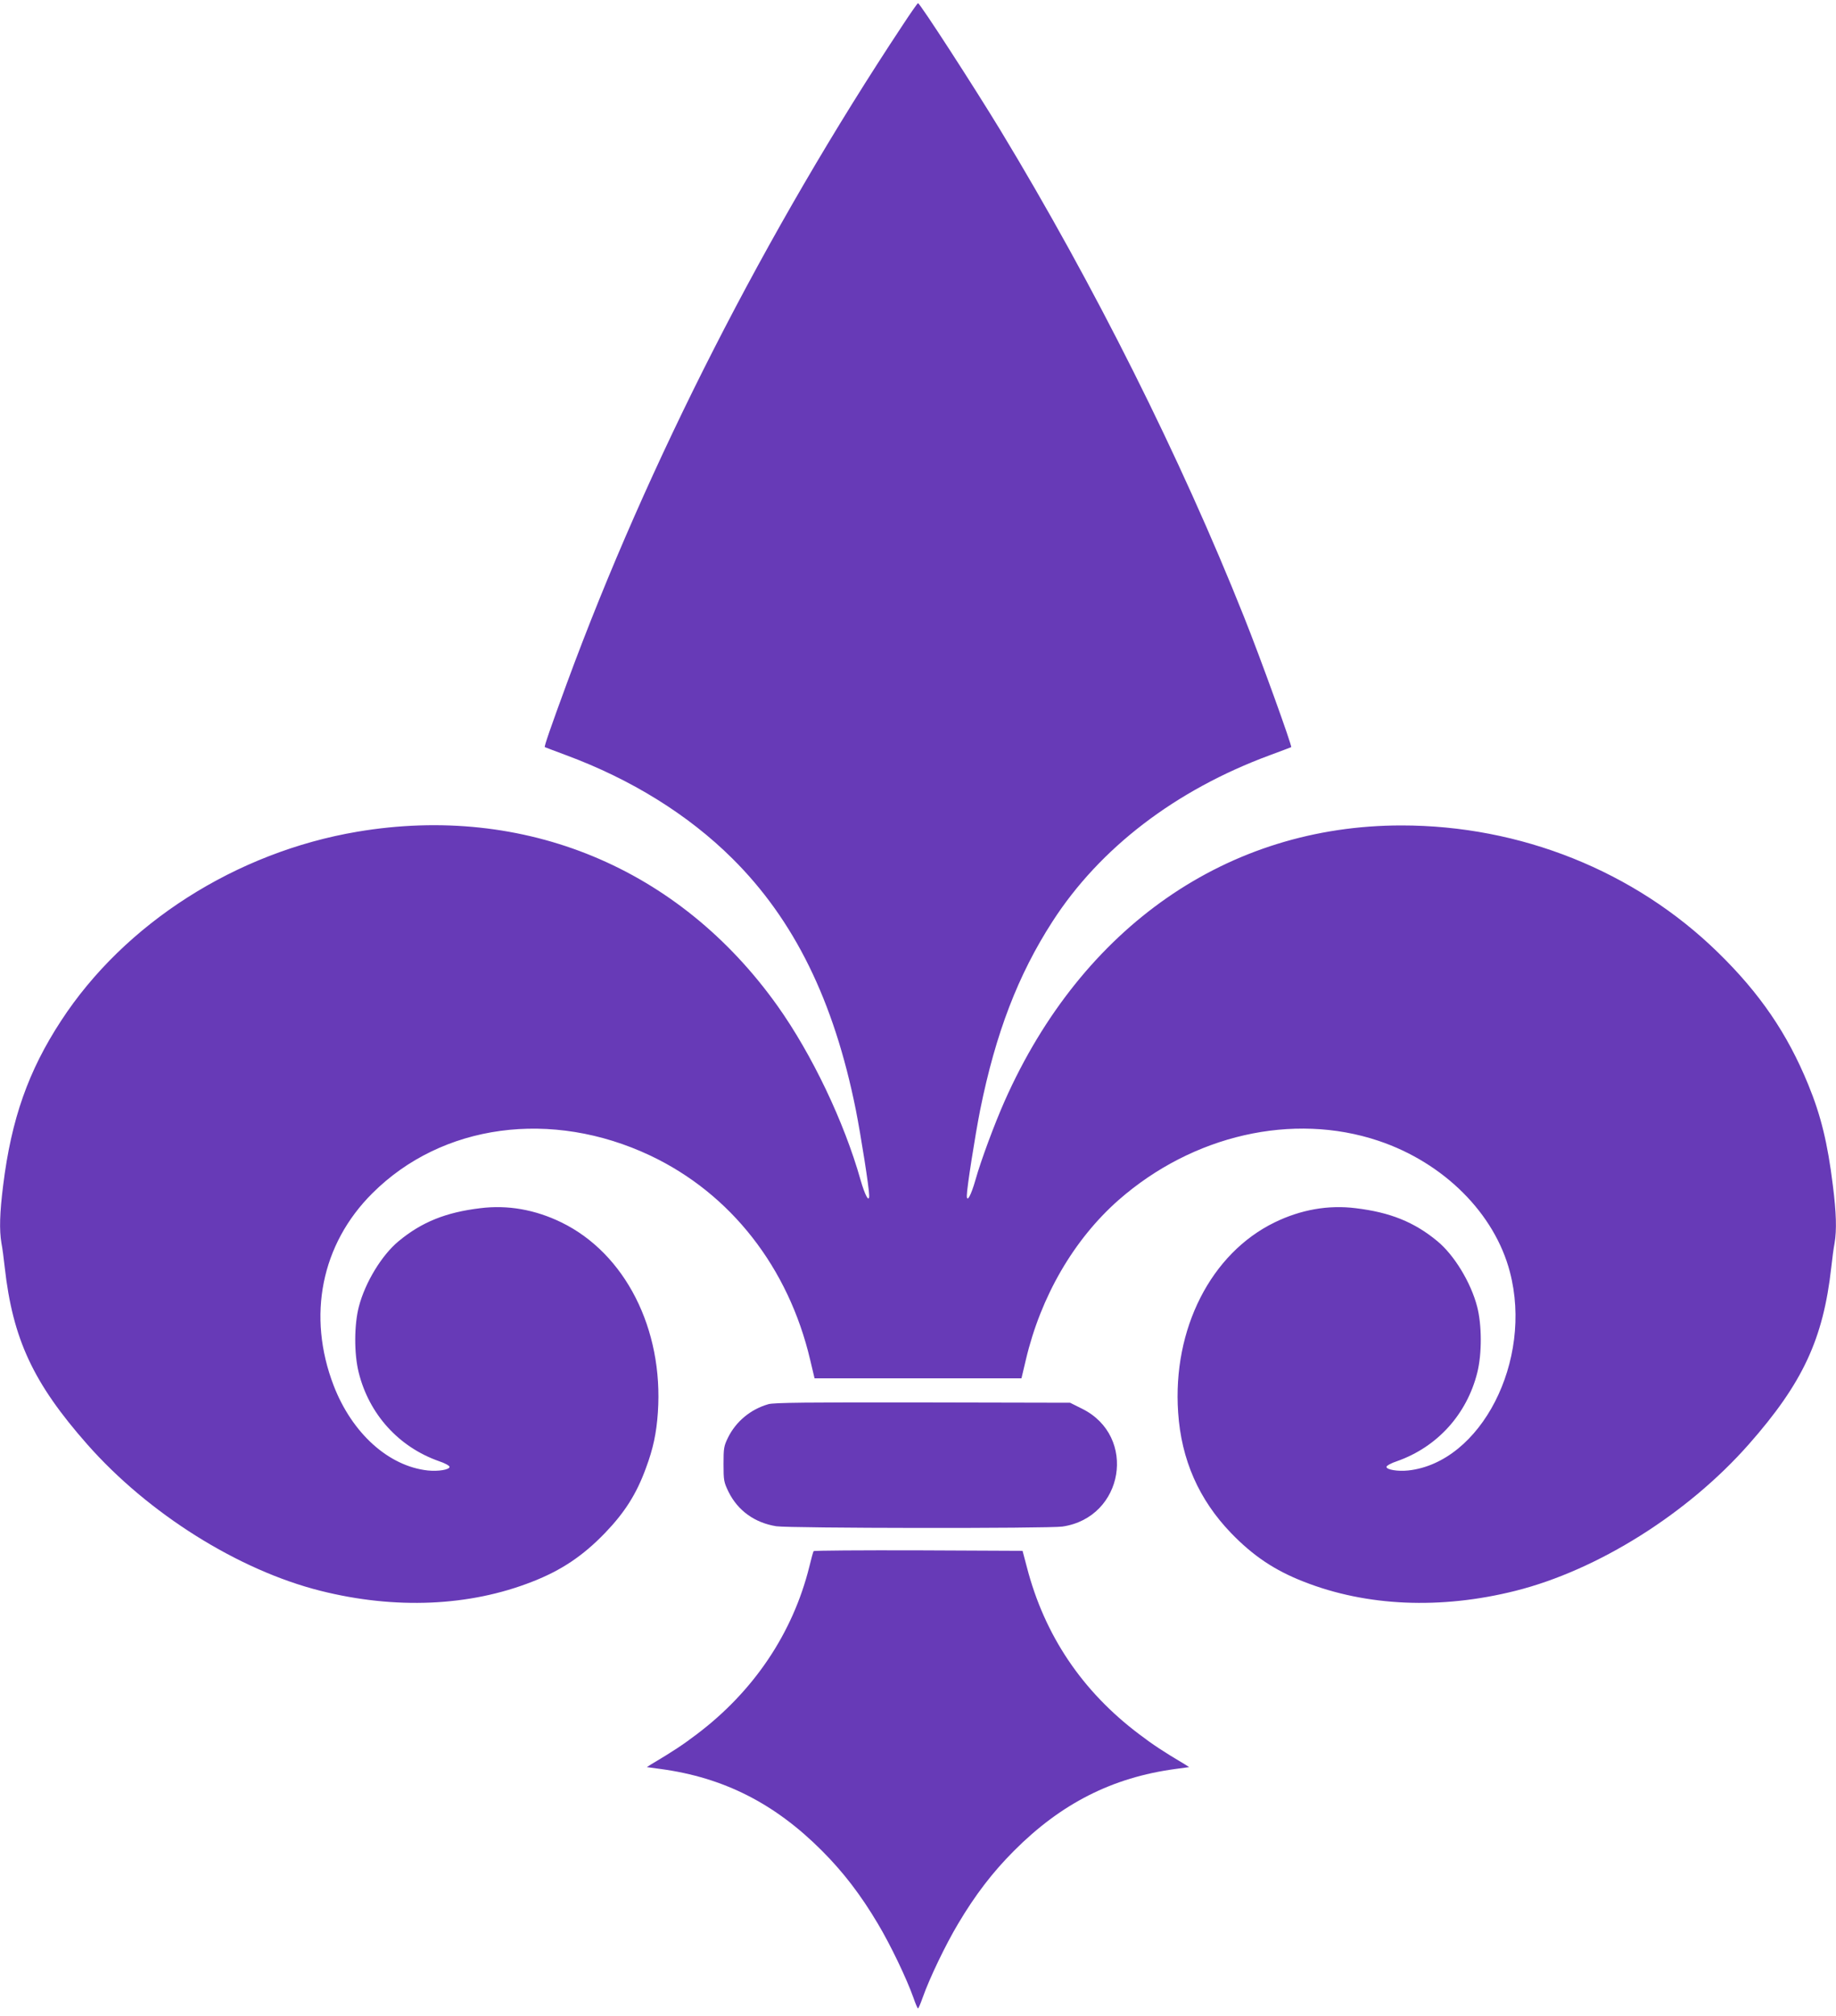
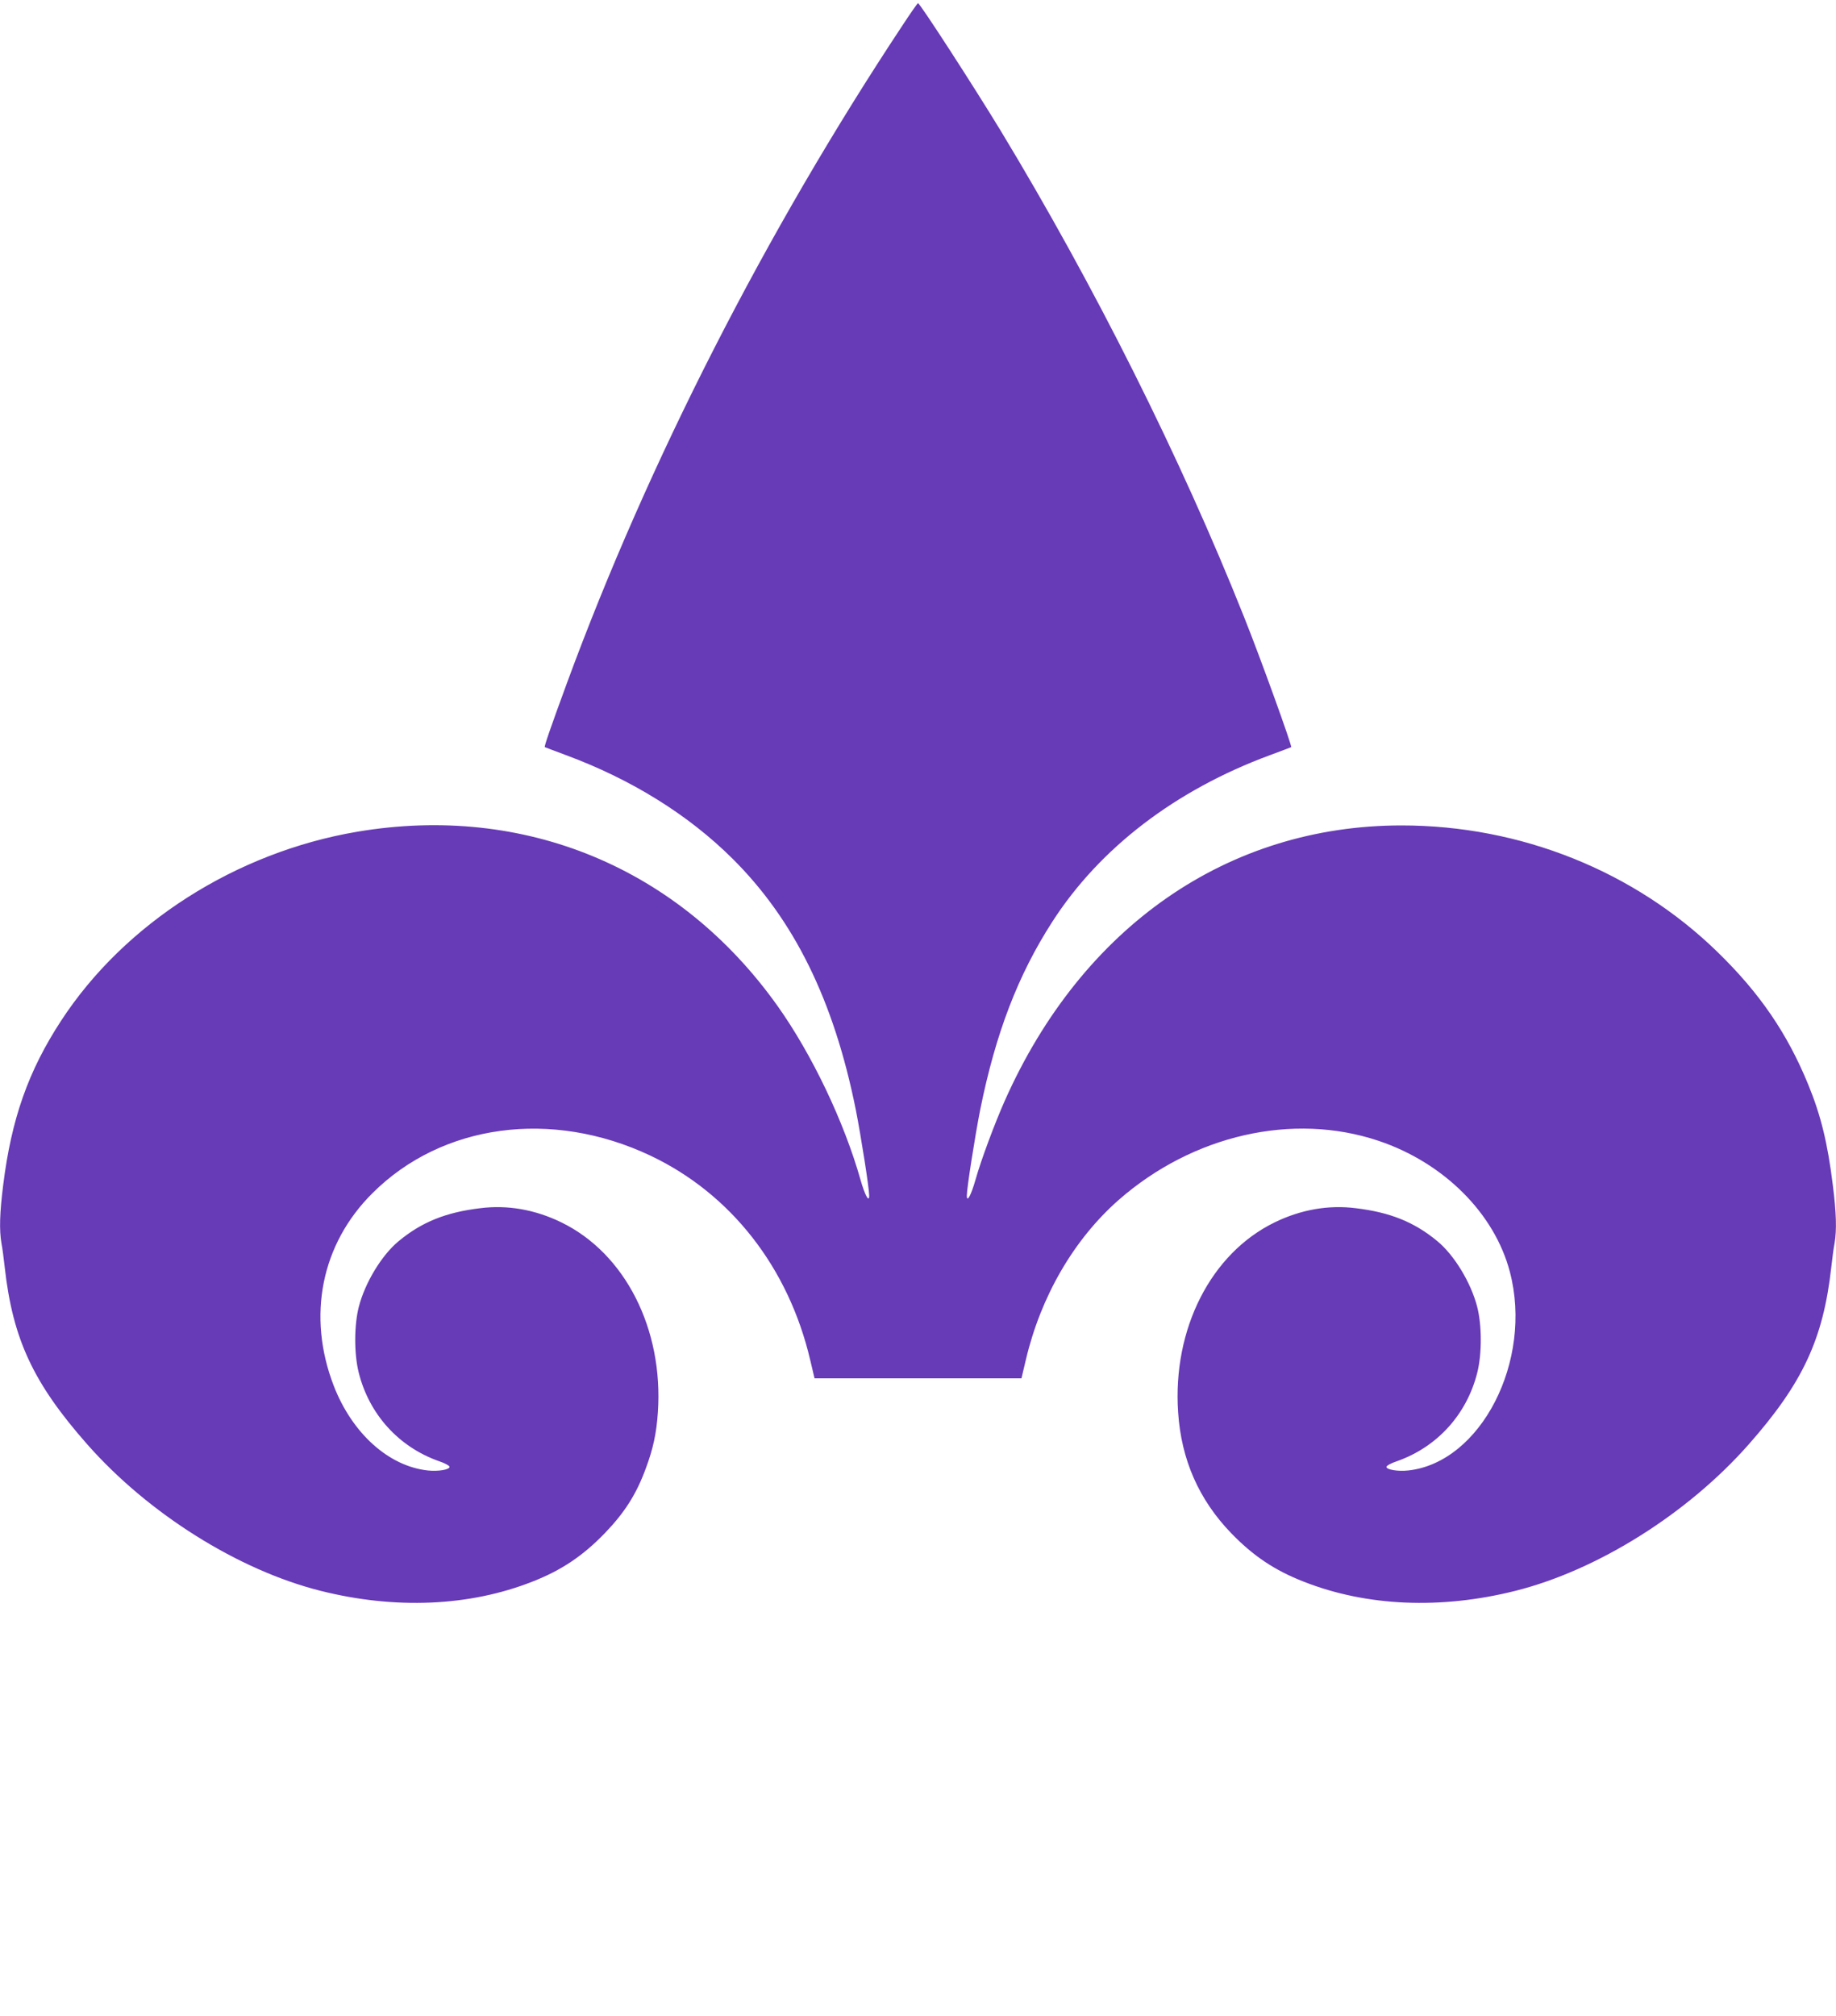
<svg xmlns="http://www.w3.org/2000/svg" version="1.0" width="1166pt" height="1280pt" viewBox="0 0 1166 1280" preserveAspectRatio="xMidYMid meet">
  <g transform="translate(0,1280) scale(0.1,-0.1)" fill="#673ab7" stroke="none">
    <path d="M5731 12638 c-866 -1307 -1615 -2774 -2130 -4173 -104 -283 -146 -404 -141 -408 3 -1 64 -25 135 -51 413 -153 775 -377 1056 -656 393 -390 645 -902 784 -1595 33 -167 85 -498 85 -545 0 -48 -27 2 -55 100 -104 368 -308 796 -527 1104 -625 878 -1607 1285 -2669 1106 -770 -130 -1478 -582 -1881 -1200 -208 -318 -316 -624 -368 -1045 -22 -175 -25 -283 -11 -366 6 -30 15 -99 21 -154 51 -456 181 -735 524 -1124 388 -440 960 -799 1482 -930 474 -119 945 -99 1344 58 185 72 322 164 462 309 125 130 200 247 260 412 46 123 67 222 76 354 36 529 -208 1009 -613 1206 -166 81 -342 112 -515 90 -218 -26 -372 -88 -518 -209 -107 -88 -213 -262 -253 -416 -30 -115 -31 -298 -1 -418 66 -265 254 -473 510 -563 37 -12 67 -29 67 -36 0 -18 -72 -30 -138 -23 -249 27 -481 236 -598 539 -170 442 -79 898 246 1221 442 441 1138 535 1765 239 511 -242 877 -710 1015 -1296 l28 -118 657 0 657 0 28 118 c95 403 305 764 589 1014 471 413 1107 558 1650 376 415 -139 738 -461 835 -833 148 -563 -184 -1210 -646 -1260 -66 -7 -138 5 -138 23 0 7 30 24 67 36 256 90 444 298 510 563 30 120 29 303 -1 418 -40 154 -146 328 -253 416 -146 121 -300 183 -518 209 -173 22 -349 -9 -515 -90 -405 -197 -649 -677 -613 -1206 20 -301 132 -554 336 -766 140 -145 277 -237 462 -309 399 -157 870 -177 1344 -58 522 131 1094 490 1482 930 343 389 473 668 524 1124 6 55 15 124 21 154 14 83 11 191 -11 366 -33 268 -76 444 -156 639 -133 325 -308 581 -575 841 -528 515 -1252 805 -2008 805 -1103 0 -2028 -642 -2520 -1748 -64 -144 -152 -380 -186 -502 -28 -98 -55 -148 -55 -100 0 47 52 378 85 545 98 485 240 856 459 1195 301 467 782 835 1381 1056 72 26 132 50 135 51 7 6 -195 566 -300 828 -403 1011 -950 2103 -1546 3087 -169 278 -512 808 -524 808 -3 0 -48 -64 -99 -142z" />
-     <path d="M4880 3886 c-112 -32 -206 -109 -257 -213 -26 -53 -28 -67 -28 -168 0 -104 2 -114 32 -176 59 -119 166 -196 303 -218 81 -13 1728 -15 1817 -2 391 57 477 574 125 748 l-76 38 -935 2 c-729 1 -946 -1 -981 -11z" />
-     <path d="M5167 2953 c-3 -5 -15 -48 -27 -98 -105 -423 -354 -793 -717 -1066 -84 -64 -152 -109 -287 -189 l-28 -18 88 -12 c400 -54 725 -219 1024 -519 136 -136 247 -281 355 -463 79 -132 182 -346 226 -470 13 -38 26 -68 29 -68 3 0 16 30 29 67 44 125 147 339 226 471 108 182 219 327 355 463 299 300 624 465 1024 519 l88 12 -28 18 c-135 80 -203 125 -287 189 -364 273 -604 630 -716 1064 l-27 102 -661 3 c-364 1 -664 -1 -666 -5z" />
  </g>
</svg>